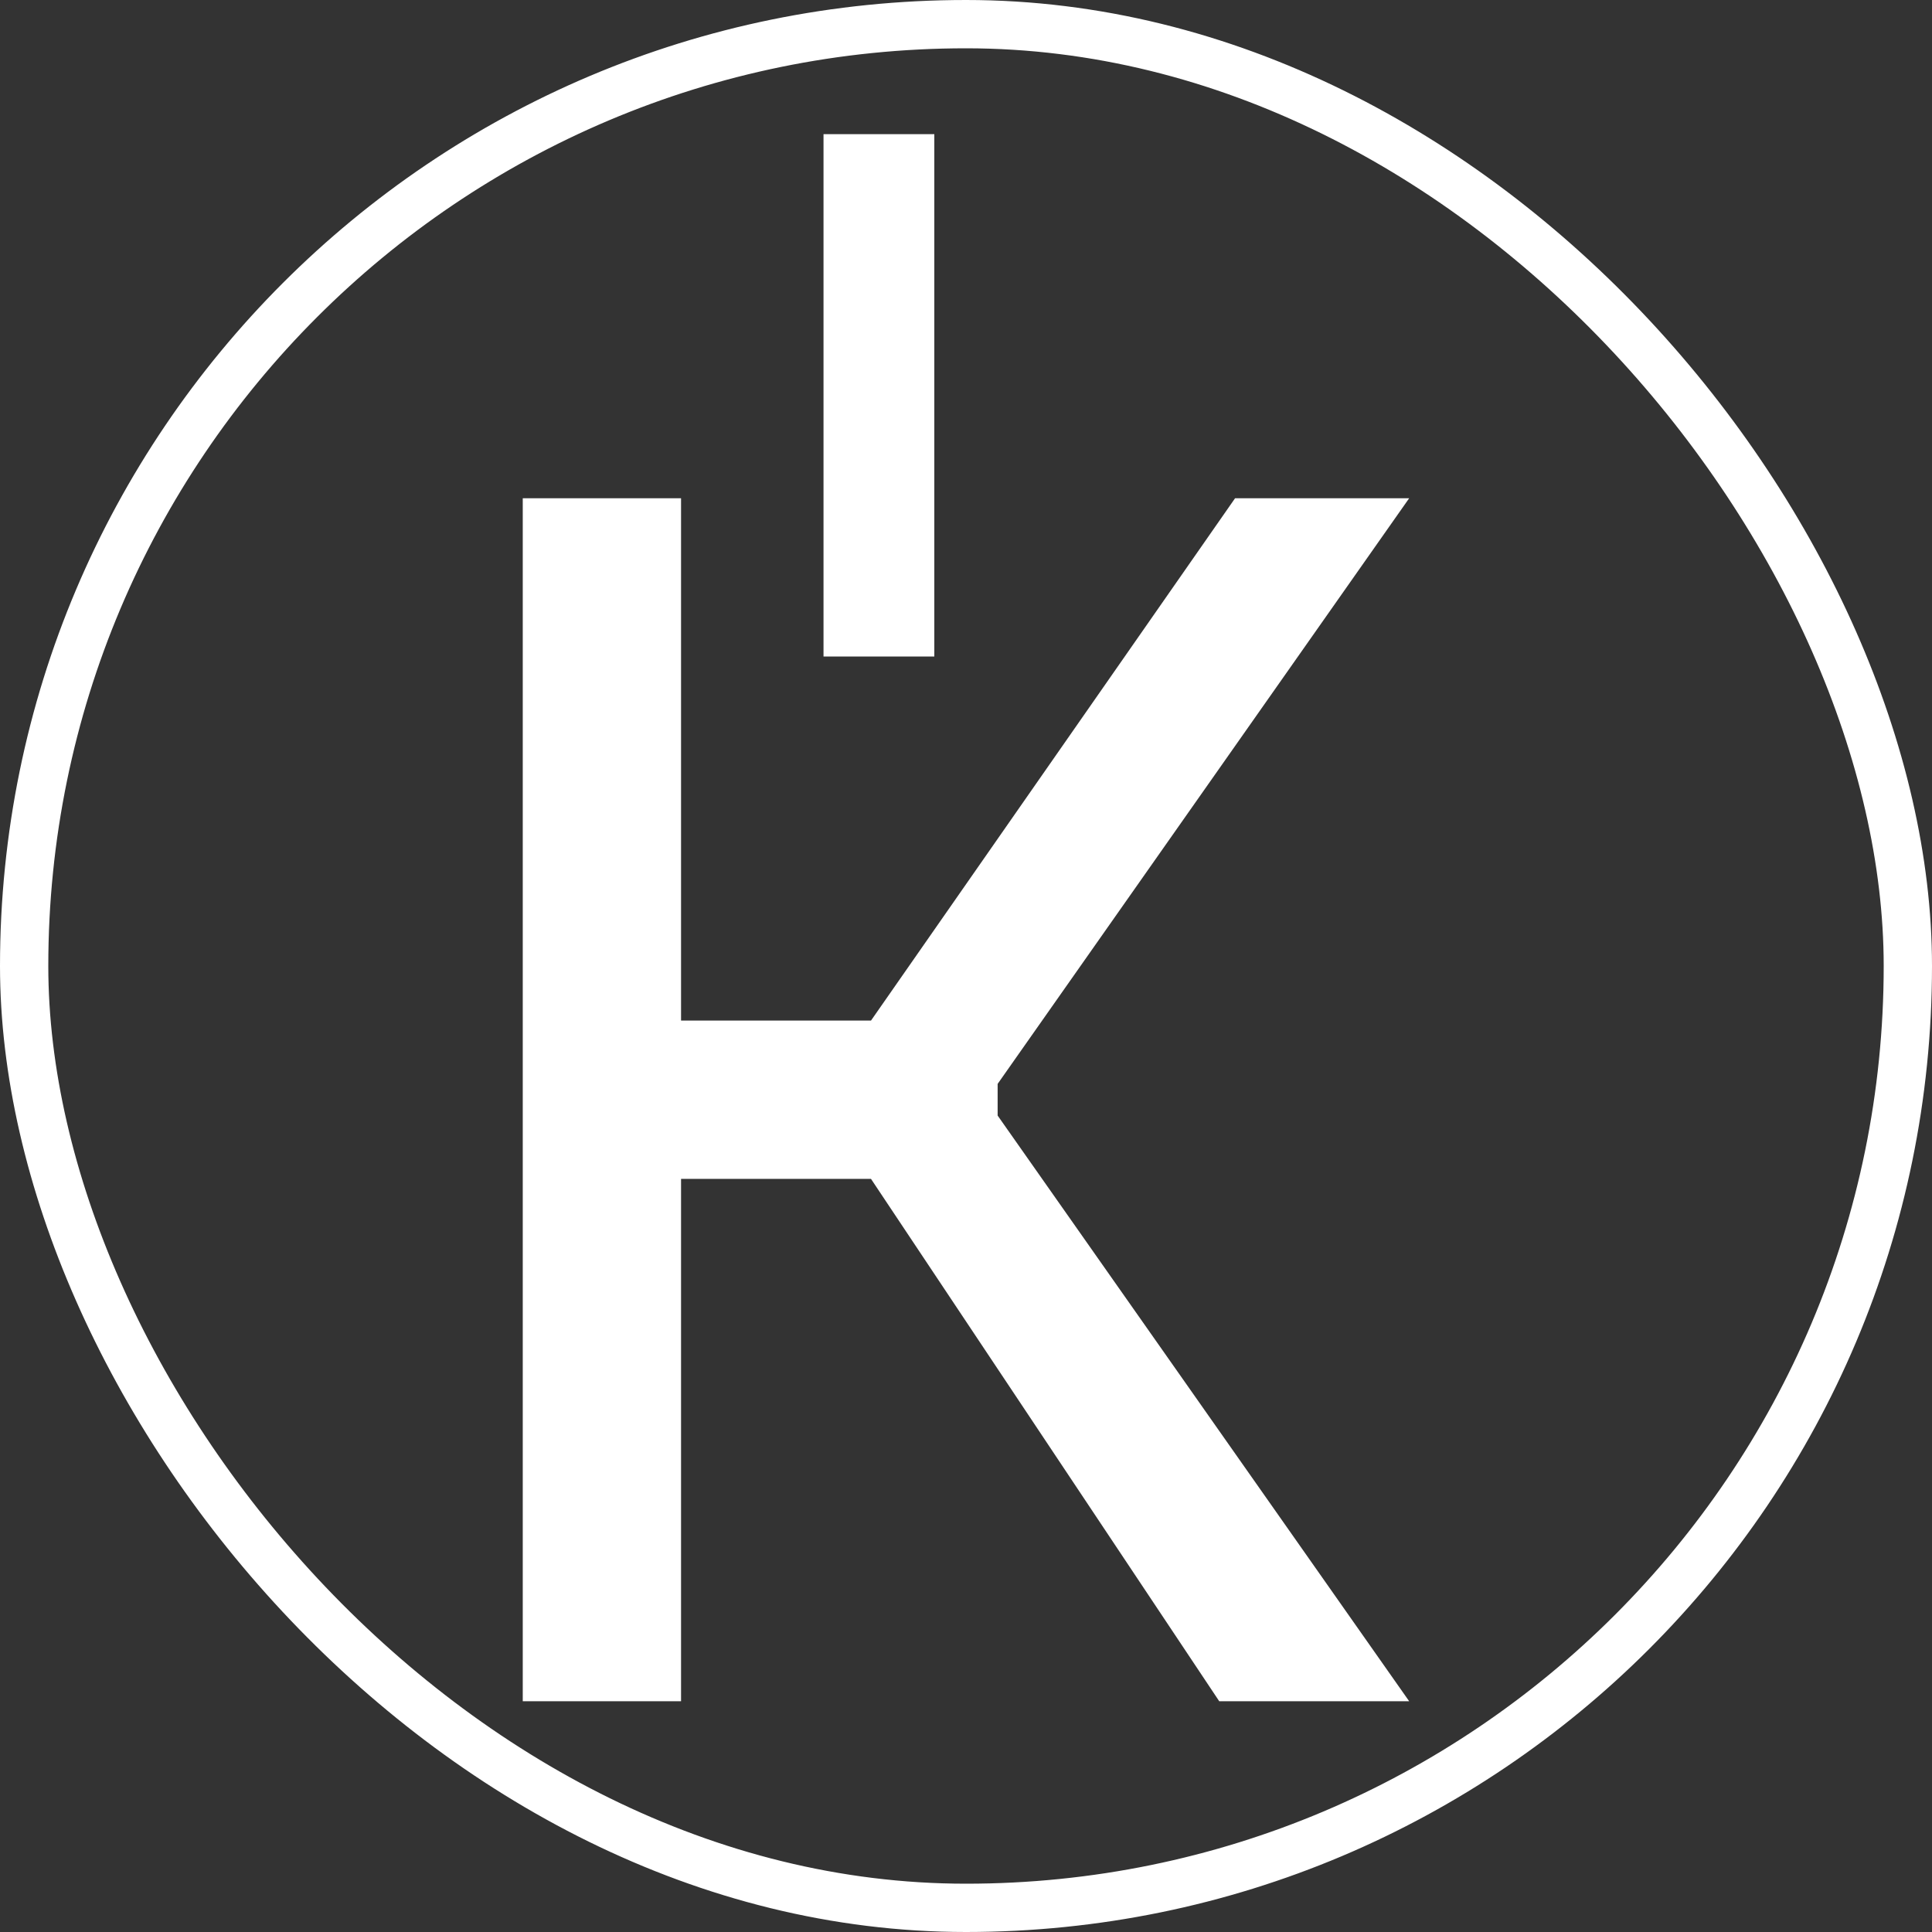
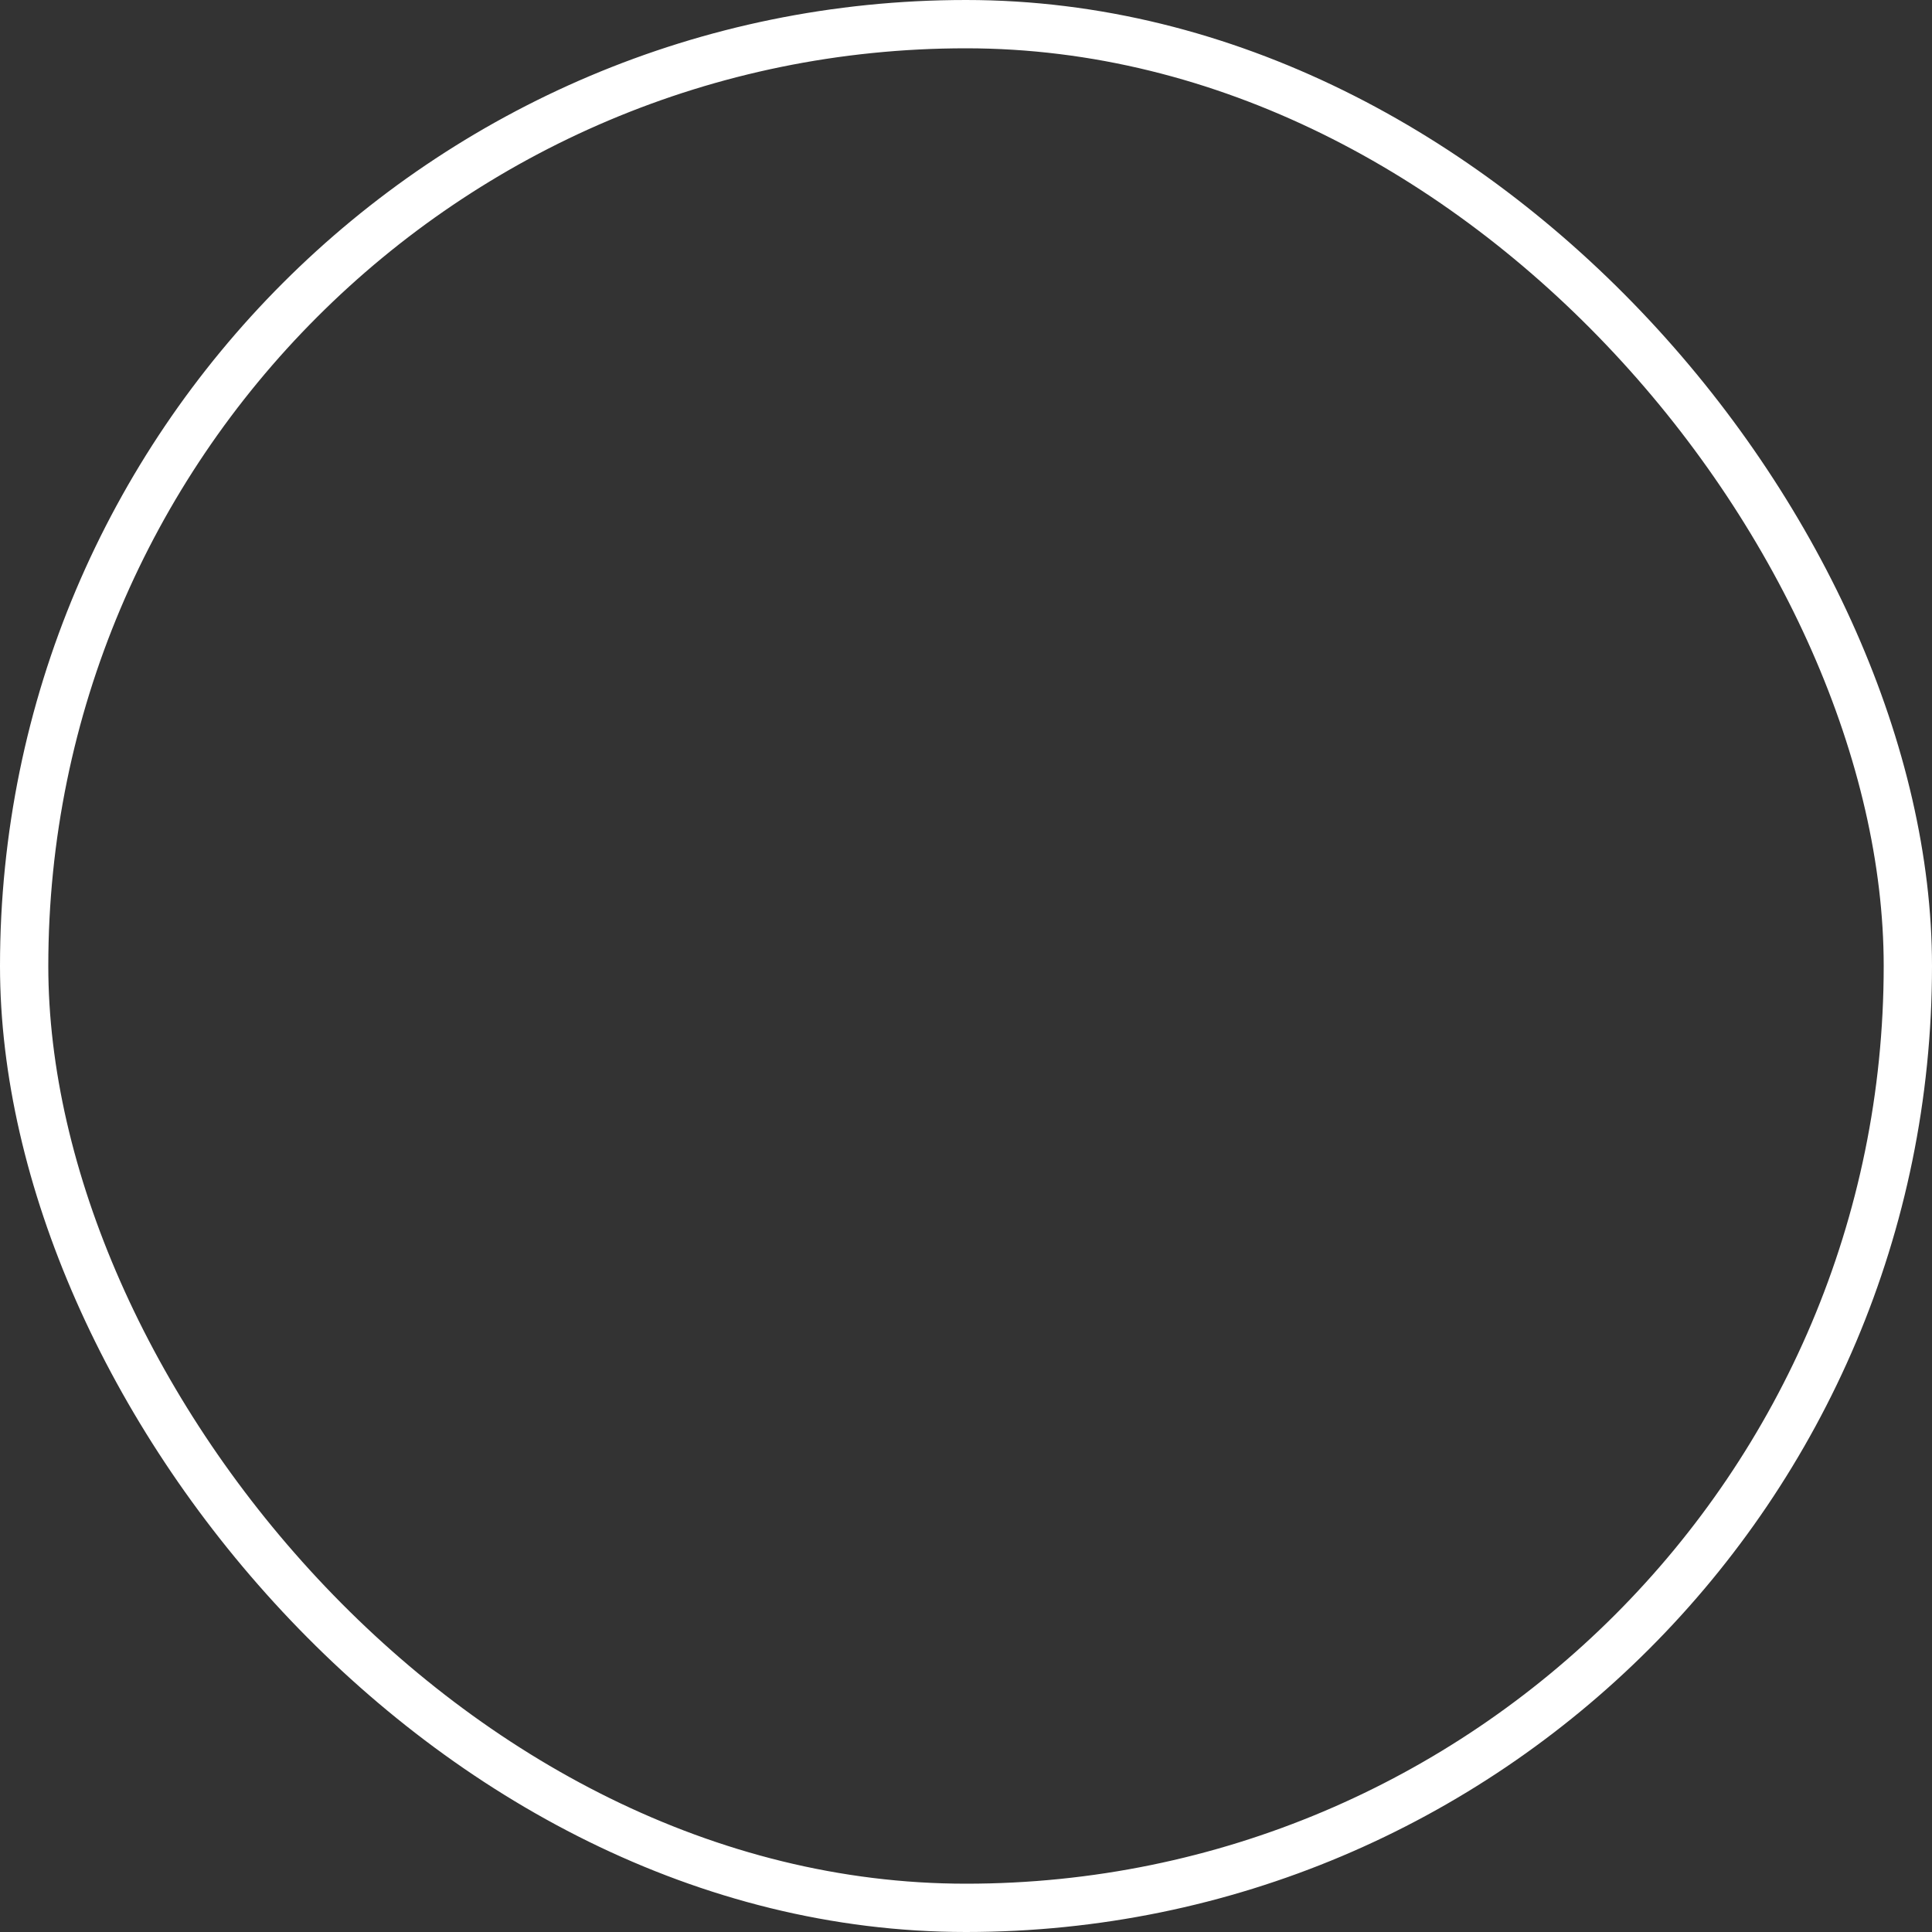
<svg xmlns="http://www.w3.org/2000/svg" width="80" height="80" viewBox="0 0 80 80" fill="none">
  <rect x="0" y="0" width="80" height="80" fill="#333333" stroke="none" />
  <rect x="1" y="1" width="78" height="78" rx="39" stroke="white" stroke-width="2" />
-   <path d="M21.646 20.631H28.201V42.26H36.066L51.142 20.631H58.351L41.31 44.882V46.193L58.351 70.445H50.486L36.066 48.815H28.201V70.445H21.646V20.631Z" fill="white" />
-   <rect x="34.1" y="5.555" width="4.588" height="21.63" fill="white" />
</svg>